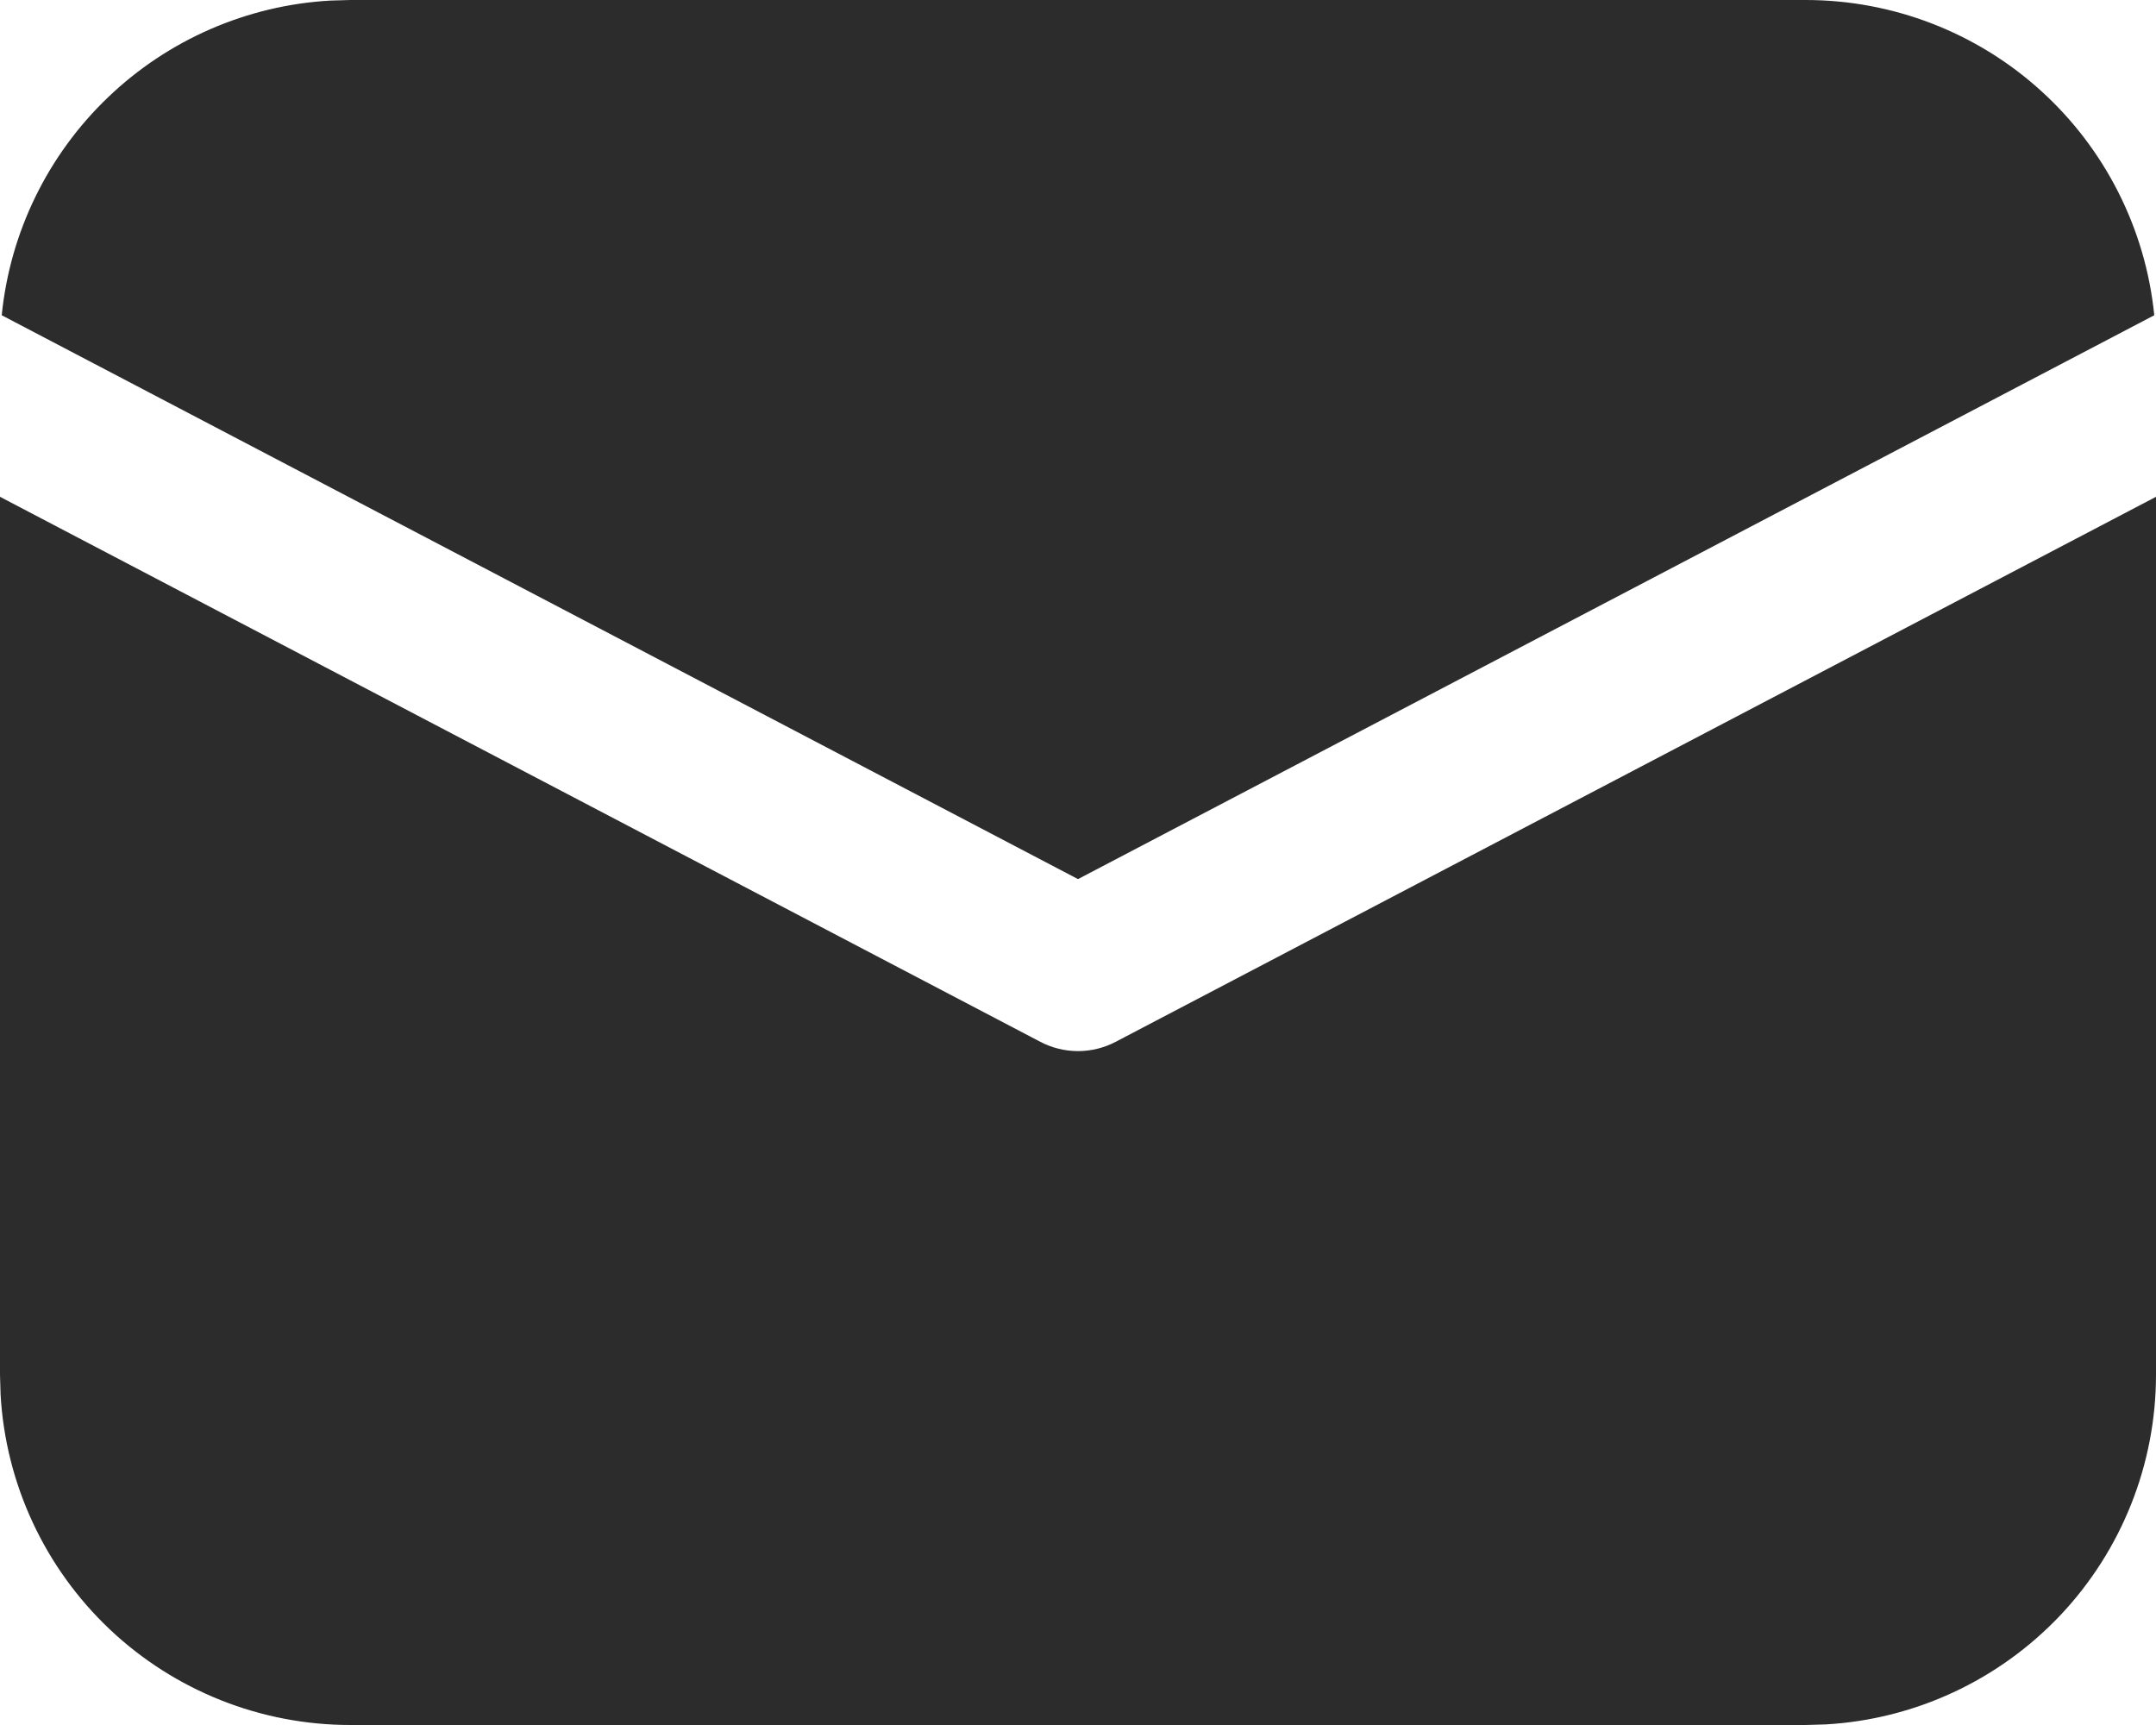
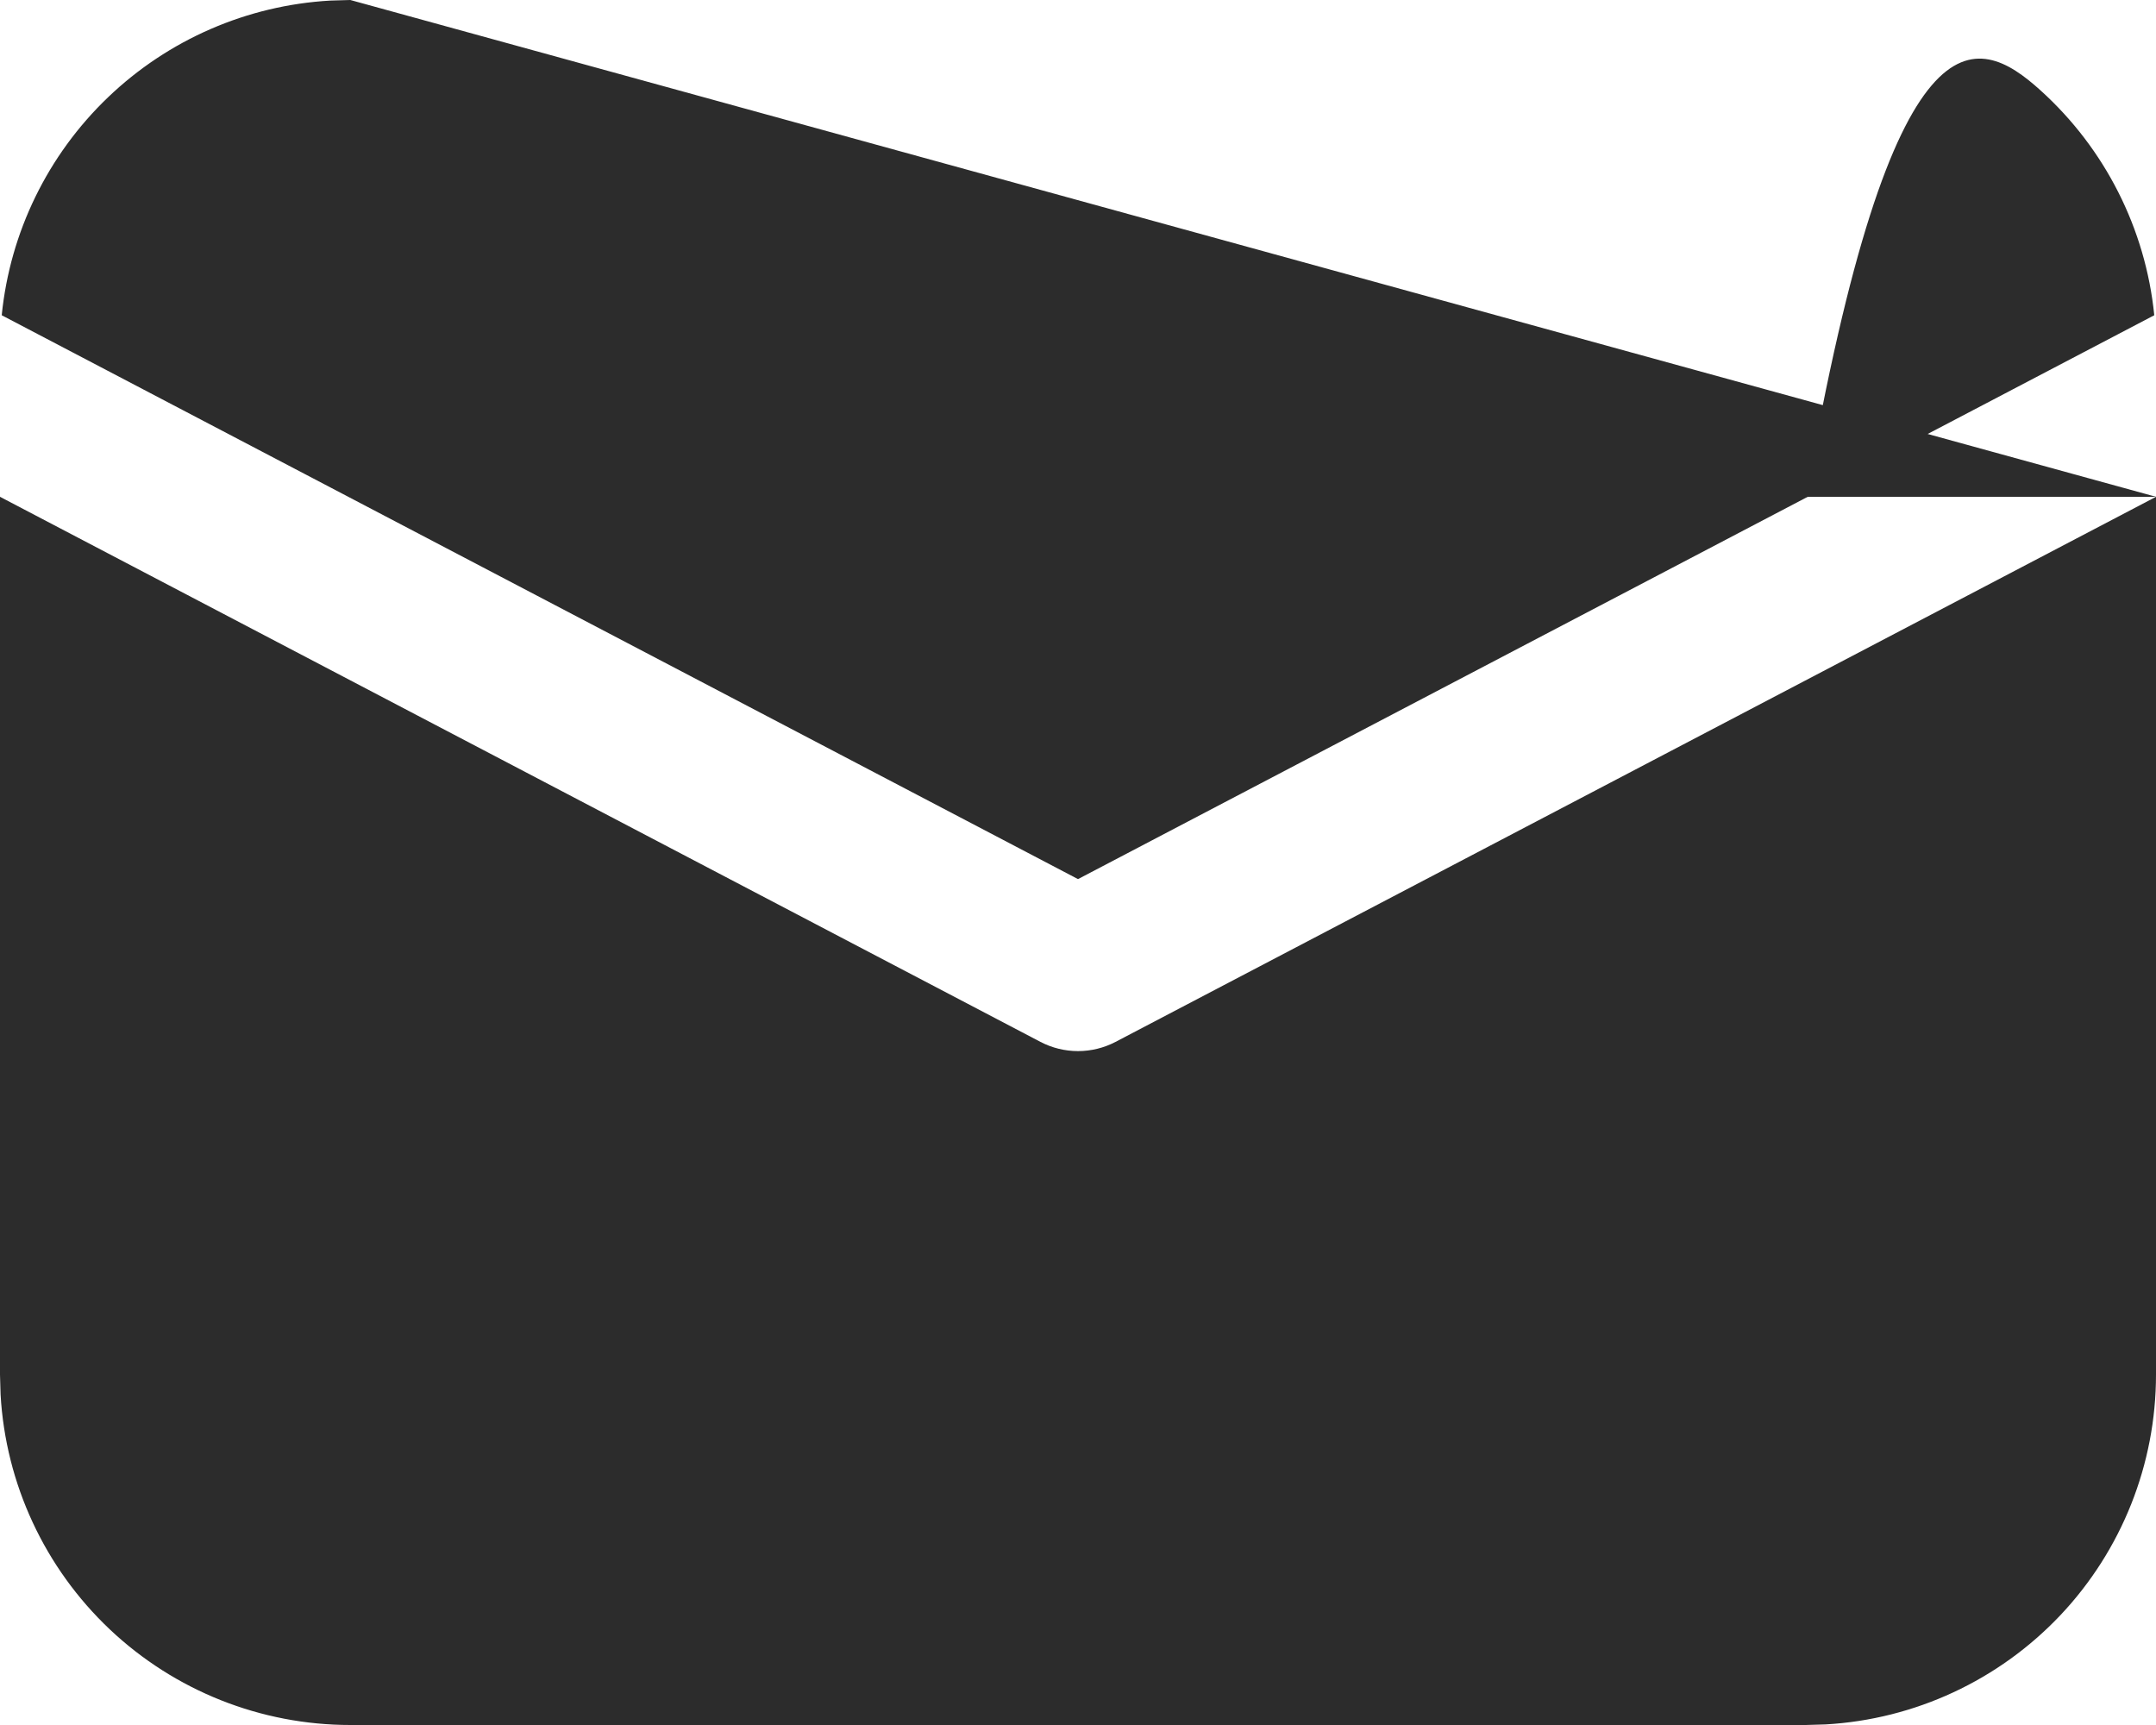
<svg xmlns="http://www.w3.org/2000/svg" width="30" height="24" viewBox="0 0 30 24" fill="none">
-   <path d="M30 6.912V19.125C30 20.37 29.524 21.568 28.669 22.473C27.813 23.378 26.644 23.922 25.401 23.992L25.125 24H4.875C3.63 24 2.432 23.524 1.527 22.669C0.622 21.813 0.078 20.644 0.008 19.401L0 19.125V6.912L14.478 14.496C14.639 14.58 14.818 14.624 15 14.624C15.182 14.624 15.361 14.58 15.522 14.496L30 6.912ZM4.875 3.54076e-08H25.125C26.333 -0 27.499 0.448 28.395 1.259C29.291 2.069 29.855 3.184 29.976 4.386L15 12.231L0.024 4.386C0.14 3.231 0.665 2.156 1.503 1.354C2.341 0.551 3.438 0.074 4.596 0.008L4.875 3.54076e-08H25.125H4.875Z" fill="#2C2C2C" />
+   <path d="M30 6.912V19.125C30 20.37 29.524 21.568 28.669 22.473C27.813 23.378 26.644 23.922 25.401 23.992L25.125 24H4.875C3.63 24 2.432 23.524 1.527 22.669C0.622 21.813 0.078 20.644 0.008 19.401L0 19.125V6.912L14.478 14.496C14.639 14.58 14.818 14.624 15 14.624C15.182 14.624 15.361 14.58 15.522 14.496L30 6.912ZH25.125C26.333 -0 27.499 0.448 28.395 1.259C29.291 2.069 29.855 3.184 29.976 4.386L15 12.231L0.024 4.386C0.14 3.231 0.665 2.156 1.503 1.354C2.341 0.551 3.438 0.074 4.596 0.008L4.875 3.54076e-08H25.125H4.875Z" fill="#2C2C2C" />
</svg>